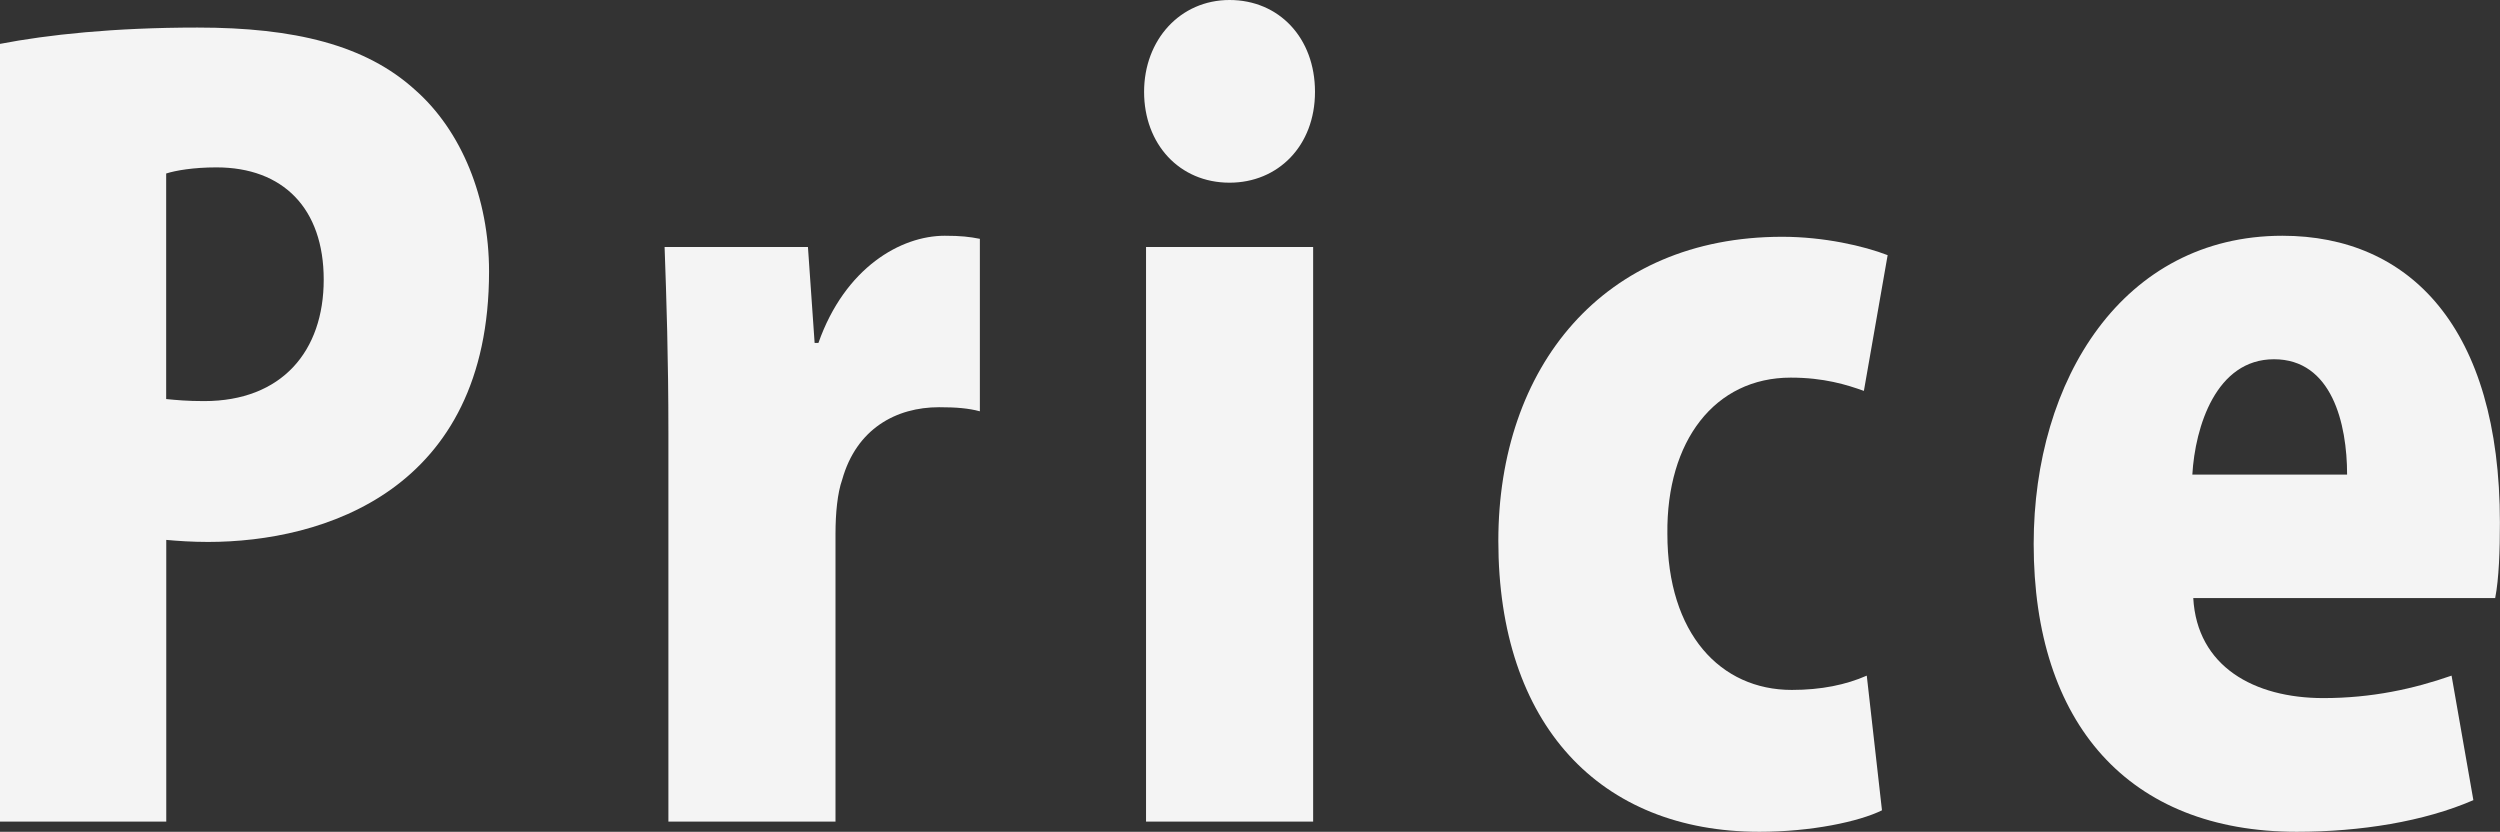
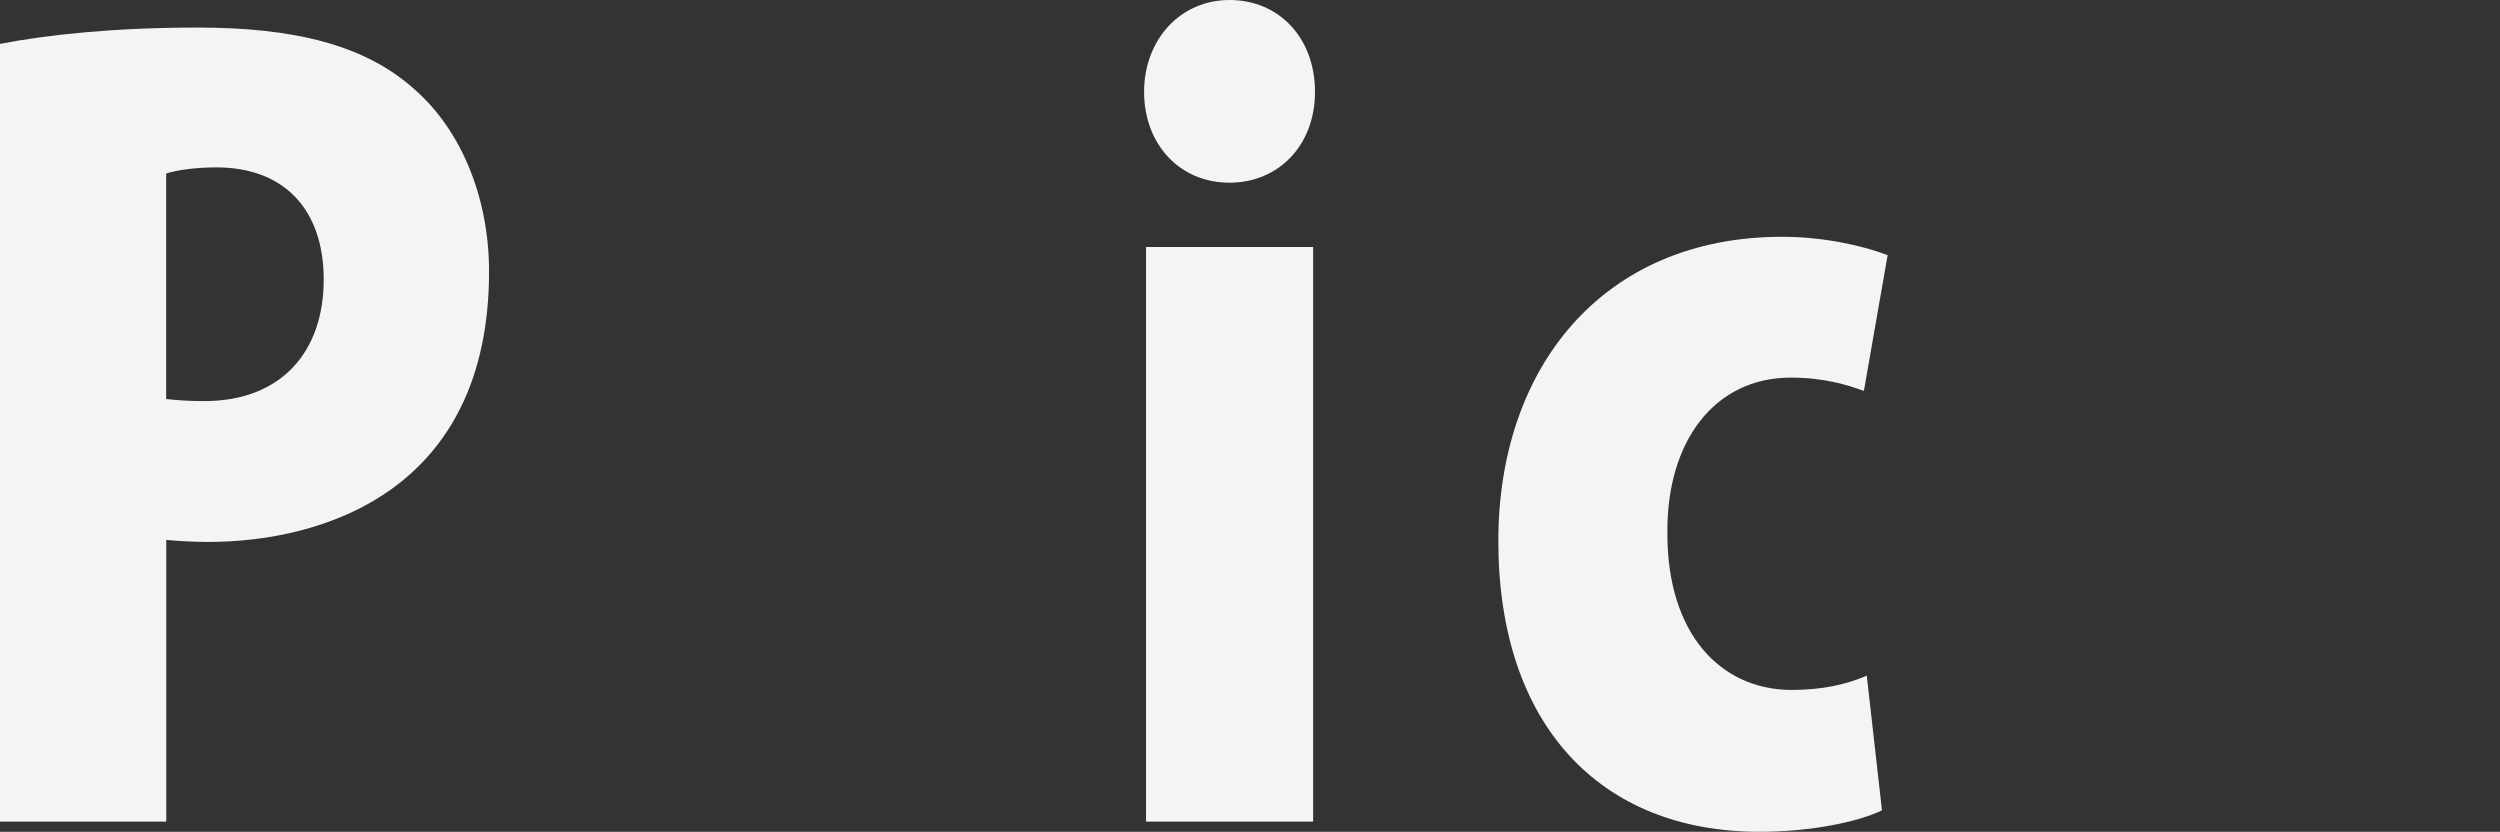
<svg xmlns="http://www.w3.org/2000/svg" id="_レイヤー_2" data-name="レイヤー 2" viewBox="0 0 269.45 89.65">
  <rect x="0" y="0" width="269.45" height="89.65" fill="#333333" stroke="none" />
  <defs>
    <style>
      .cls-1 {
        fill: #f4f4f4;
      }
    </style>
  </defs>
  <g id="_レイヤー_1-2" data-name="レイヤー 1">
    <g>
      <path class="cls-1" d="M0,4.73c5.12-.99,12.28-1.76,21.29-1.76,10.44,0,18.11,1.87,23.44,6.71,5.01,4.4,7.98,11.66,7.98,19.58,0,23.65-17.91,29.15-30.29,29.15-1.74,0-3.28-.11-4.5-.22v30.36H0V4.73ZM17.91,43.01c1.13.11,2.25.22,4.09.22,8.39,0,12.89-5.39,12.89-13.09s-4.4-12.1-11.56-12.1c-2.46,0-4.4.33-5.42.66v24.31Z" />
-       <path class="cls-1" d="M105.61,44.33c-1.23-.33-2.56-.44-4.4-.44-4.61,0-8.9,2.31-10.44,7.81-.51,1.43-.72,3.63-.72,5.83v31.02h-18.01v-41.91c0-8.14-.21-14.41-.41-20.02h15.45l.72,10.34h.41c2.87-8.14,8.9-11.55,13.61-11.55,1.74,0,2.66.11,3.79.33v18.59Z" />
      <path class="cls-1" d="M132.52,19.69c-5.42,0-9.21-4.18-9.21-9.79s3.89-9.9,9.21-9.9,9.21,4.07,9.21,9.9-3.99,9.79-9.21,9.79ZM141.53,88.55h-18.01V26.62h18.01v61.93Z" />
      <path class="cls-1" d="M202.83,87.34c-2.46,1.21-7.57,2.31-13.2,2.31-17.19,0-28.14-11.55-28.14-31.35,0-18.7,11.26-32.78,30.6-32.78,4.5,0,8.8.99,11.36,1.98l-2.56,14.63c-1.84-.66-4.3-1.43-7.88-1.43-8.19,0-13.41,6.82-13.3,16.83,0,10.78,5.73,16.83,13.41,16.83,3.17,0,5.83-.55,8.08-1.54l1.64,14.52Z" />
-       <path class="cls-1" d="M266.58,86.24c-5.32,2.31-12.18,3.41-19.04,3.41-18.11,0-28.35-11.66-28.35-31.02,0-17.71,9.62-33.22,26.81-33.22,13.71,0,23.44,9.9,23.44,30.91,0,2.97-.1,6.05-.51,8.14h-32.54c.41,7.37,6.55,10.78,14.02,10.78,5.22,0,9.72-.99,13.82-2.42l2.35,13.42ZM252.97,51.15c0-5.5-1.64-12.43-7.88-12.43s-8.5,7.26-8.8,12.43h16.68Z" />
    </g>
  </g>
</svg>